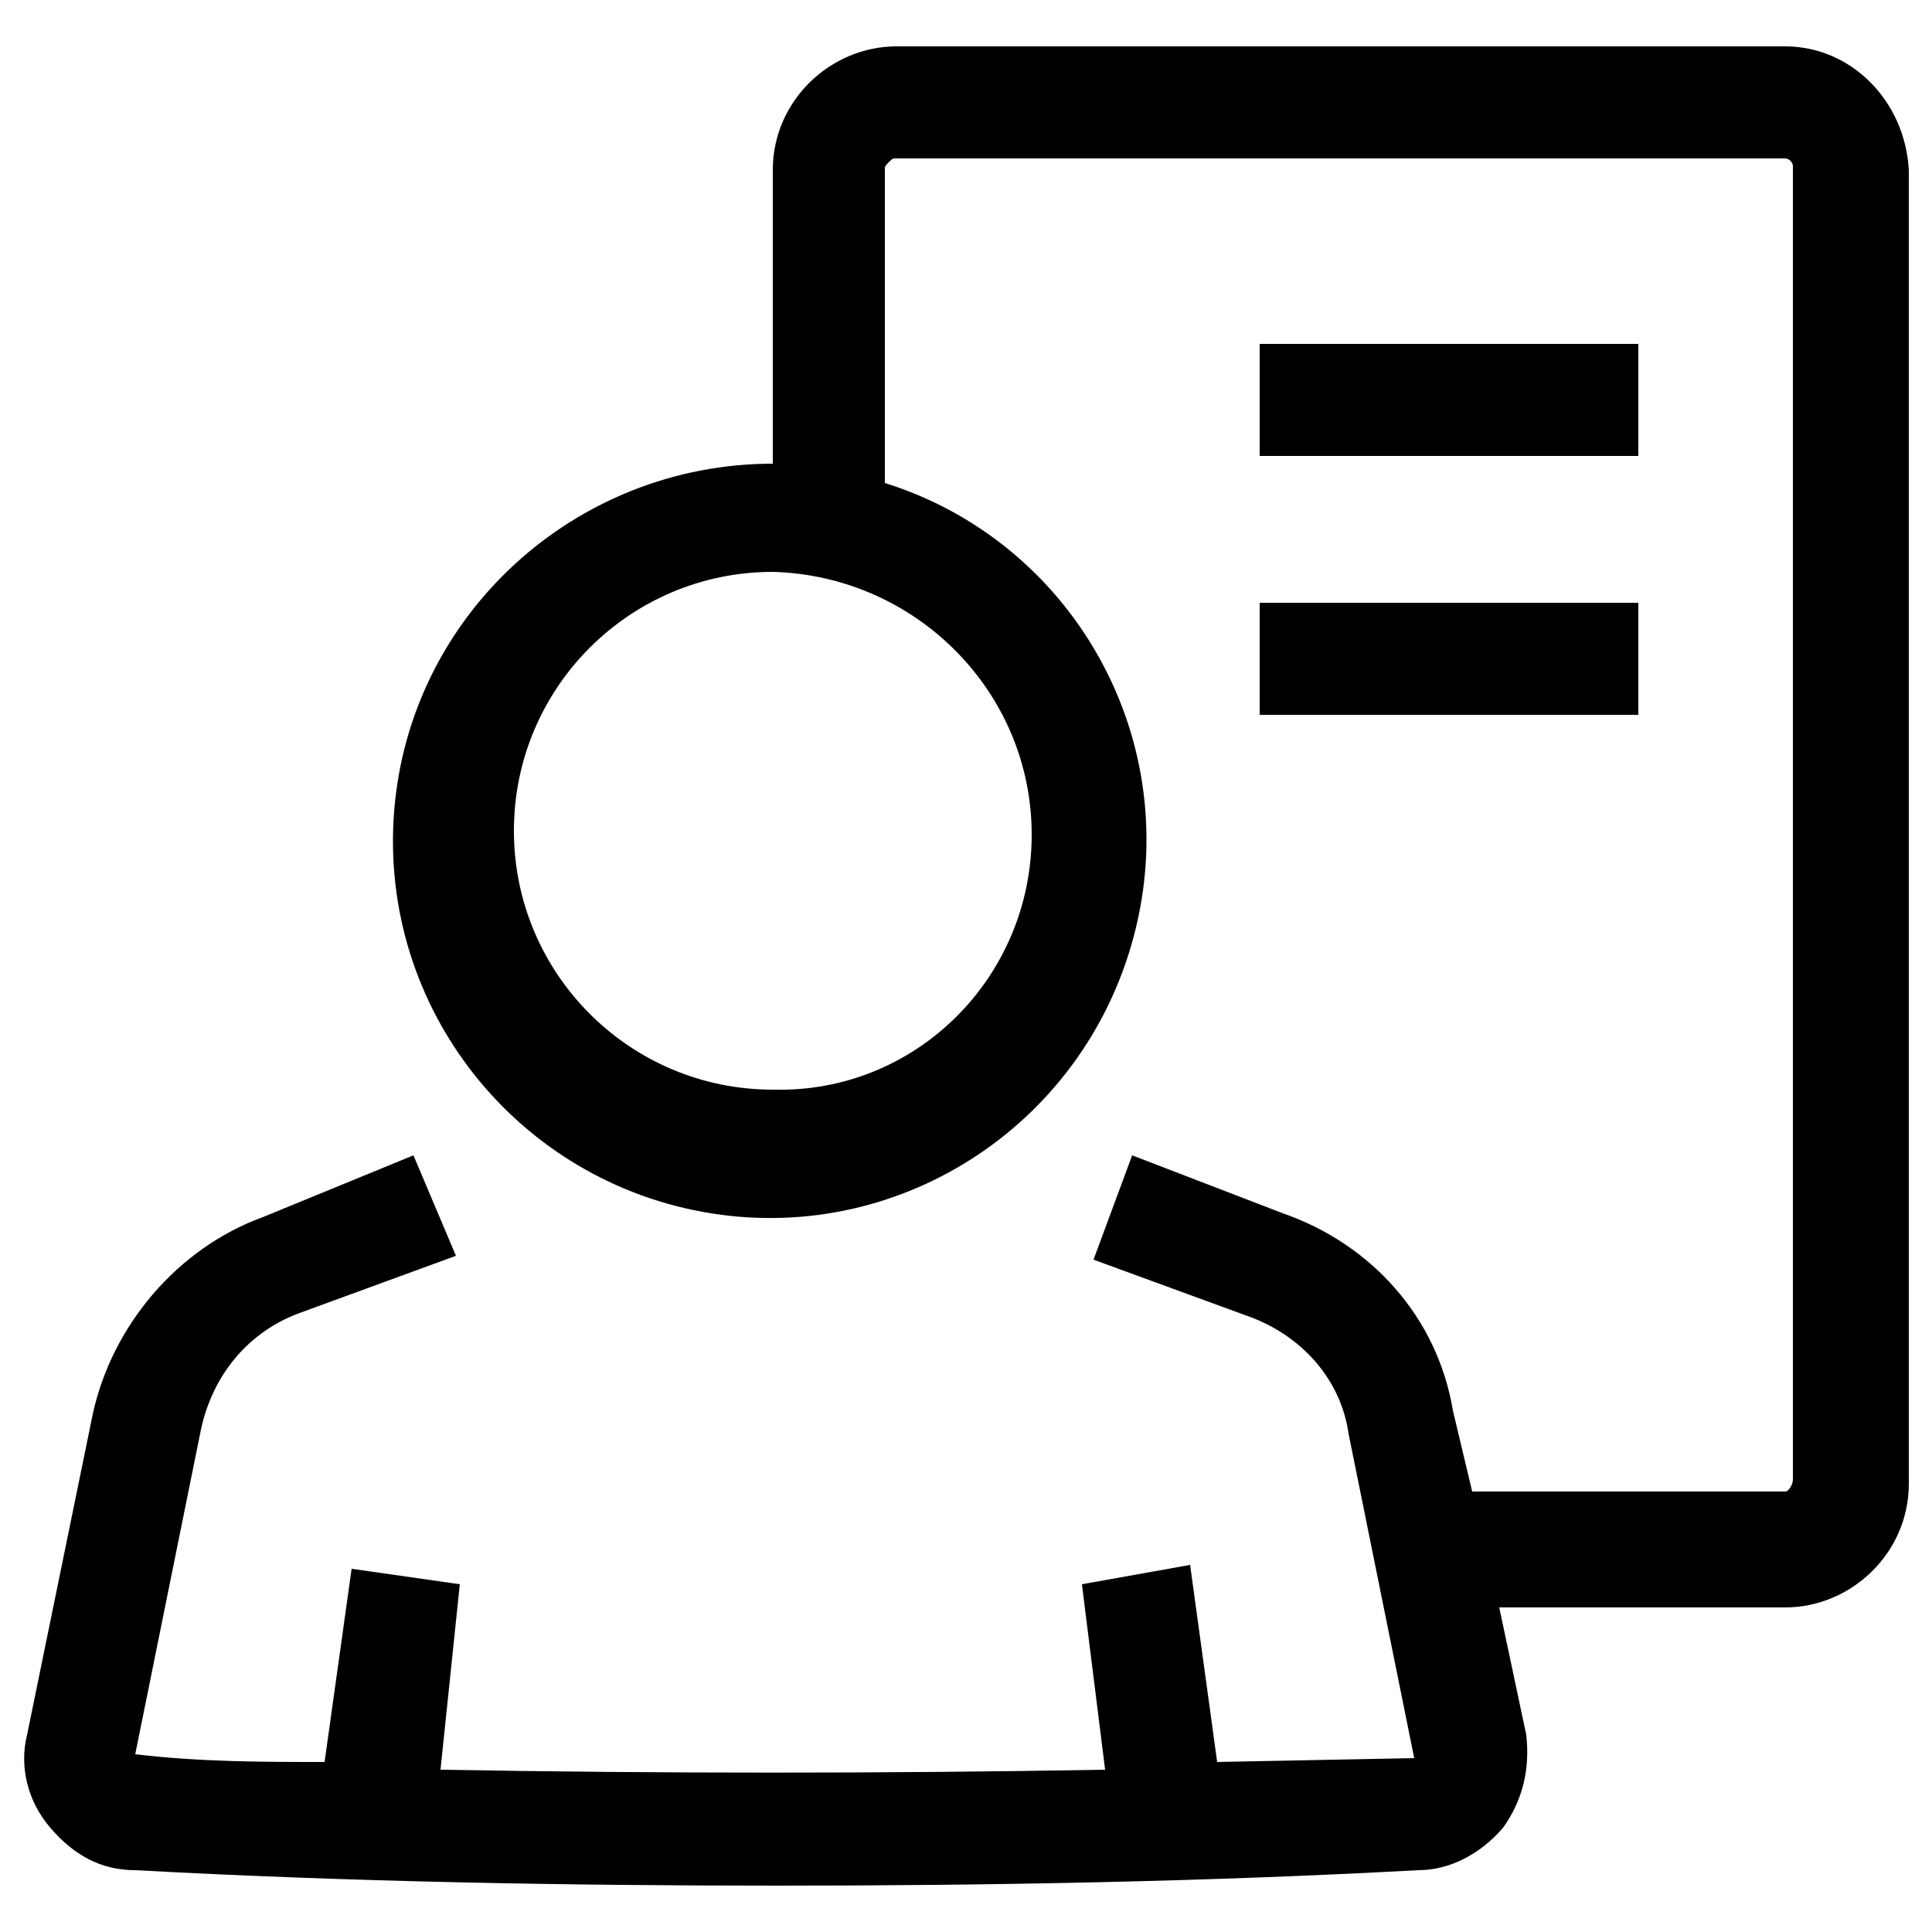
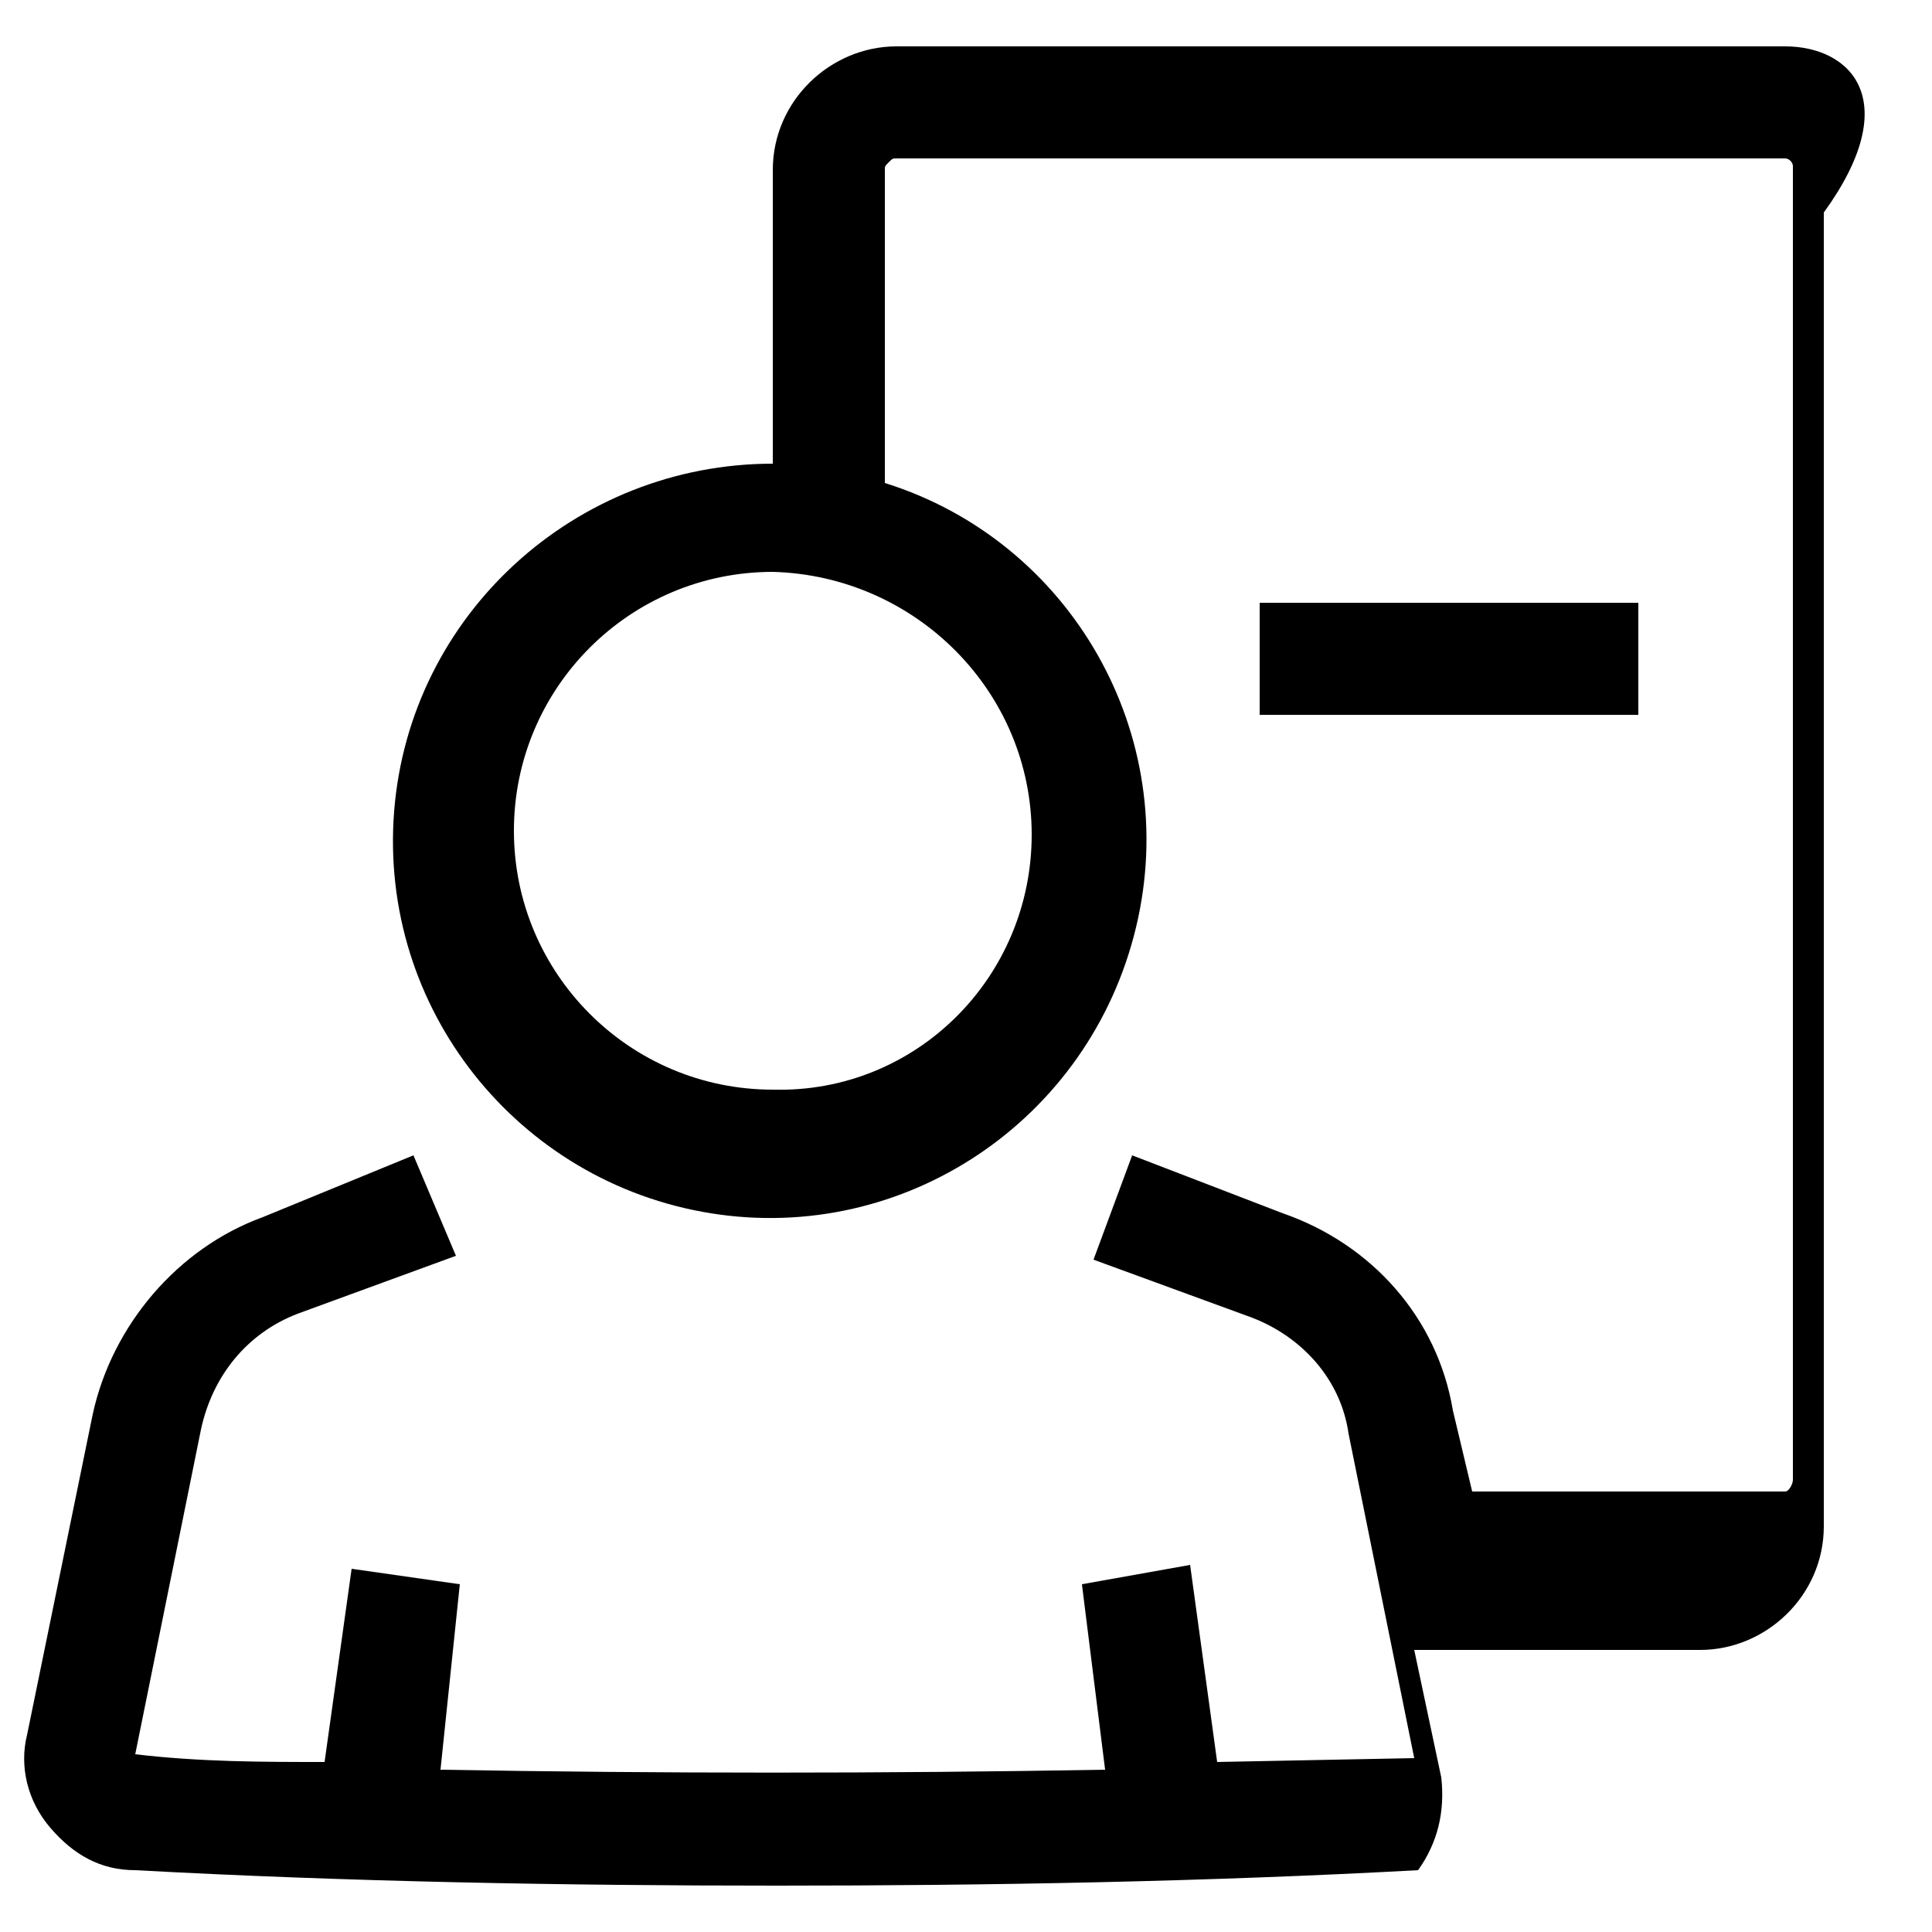
<svg xmlns="http://www.w3.org/2000/svg" version="1.1" id="Layer_1" x="0px" y="0px" viewBox="0 0 50 50" style="enable-background:new 0 0 50 50;" xml:space="preserve">
  <title>24px/contact dealer</title>
  <desc>Created with Sketch.</desc>
  <g id="_x32_4px_x2F_contact-dealer">
    <g id="contactDealer" transform="translate(0, 0.5)">
-       <path id="Shape" d="M46.2,0.7h-23c-1.7,0-3.2,1.4-3.2,3.2v7.6c-5.1,0-9.4,3.9-9.8,9s3.2,9.6,8.2,10.4c5,0.8,9.8-2.4,11-7.4    s-1.7-10-6.5-11.5V3.9c0-0.1,0-0.1,0.1-0.2s0.1-0.1,0.2-0.1h23c0.1,0,0.2,0.1,0.2,0.2v34c0,0.1-0.1,0.3-0.2,0.3h-8.1L37.6,36    c-0.4-2.4-2.1-4.3-4.4-5.1l-3.9-1.5l-1,2.7l4.1,1.5c1.3,0.5,2.3,1.6,2.5,3l1.7,8.4l-5.1,0.1l-0.7-5.1L28,40.5l0.6,4.8    c-5.7,0.1-11.5,0.1-17.2,0l0.5-4.8l-2.8-0.4l-0.7,5c-1.6,0-3.2,0-4.9-0.2l1.7-8.4c0.3-1.4,1.2-2.5,2.5-3l4.1-1.5l-1.1-2.6L6.8,31    c-2.2,0.8-3.9,2.8-4.4,5.1l-1.7,8.3c-0.2,0.8,0,1.7,0.6,2.4s1.3,1.1,2.2,1.1c5.5,0.3,11.1,0.4,16.6,0.4s11.1-0.1,16.6-0.4    c0.8,0,1.6-0.4,2.2-1.1c0.5-0.7,0.7-1.5,0.6-2.4l-0.7-3.3h7.4c1.7,0,3.2-1.4,3.2-3.2v-34C49.3,2.1,47.9,0.7,46.2,0.7L46.2,0.7z     M26.7,21.1c0,3.7-3,6.7-6.7,6.6c-3.7,0-6.7-3-6.7-6.7c0-3.7,3-6.7,6.7-6.7C23.7,14.4,26.7,17.4,26.7,21.1L26.7,21.1z" />
-       <polygon id="Path" points="32.6,8.4 42.4,8.4 42.4,11.3 32.6,11.3   " />
+       <path id="Shape" d="M46.2,0.7h-23c-1.7,0-3.2,1.4-3.2,3.2v7.6c-5.1,0-9.4,3.9-9.8,9s3.2,9.6,8.2,10.4c5,0.8,9.8-2.4,11-7.4    s-1.7-10-6.5-11.5V3.9c0-0.1,0-0.1,0.1-0.2s0.1-0.1,0.2-0.1h23c0.1,0,0.2,0.1,0.2,0.2v34c0,0.1-0.1,0.3-0.2,0.3h-8.1L37.6,36    c-0.4-2.4-2.1-4.3-4.4-5.1l-3.9-1.5l-1,2.7l4.1,1.5c1.3,0.5,2.3,1.6,2.5,3l1.7,8.4l-5.1,0.1l-0.7-5.1L28,40.5l0.6,4.8    c-5.7,0.1-11.5,0.1-17.2,0l0.5-4.8l-2.8-0.4l-0.7,5c-1.6,0-3.2,0-4.9-0.2l1.7-8.4c0.3-1.4,1.2-2.5,2.5-3l4.1-1.5l-1.1-2.6L6.8,31    c-2.2,0.8-3.9,2.8-4.4,5.1l-1.7,8.3c-0.2,0.8,0,1.7,0.6,2.4s1.3,1.1,2.2,1.1c5.5,0.3,11.1,0.4,16.6,0.4s11.1-0.1,16.6-0.4    c0.5-0.7,0.7-1.5,0.6-2.4l-0.7-3.3h7.4c1.7,0,3.2-1.4,3.2-3.2v-34C49.3,2.1,47.9,0.7,46.2,0.7L46.2,0.7z     M26.7,21.1c0,3.7-3,6.7-6.7,6.6c-3.7,0-6.7-3-6.7-6.7c0-3.7,3-6.7,6.7-6.7C23.7,14.4,26.7,17.4,26.7,21.1L26.7,21.1z" />
      <polygon id="Path_1_" points="32.6,15.1 42.4,15.1 42.4,18 32.6,18   " />
    </g>
  </g>
</svg>